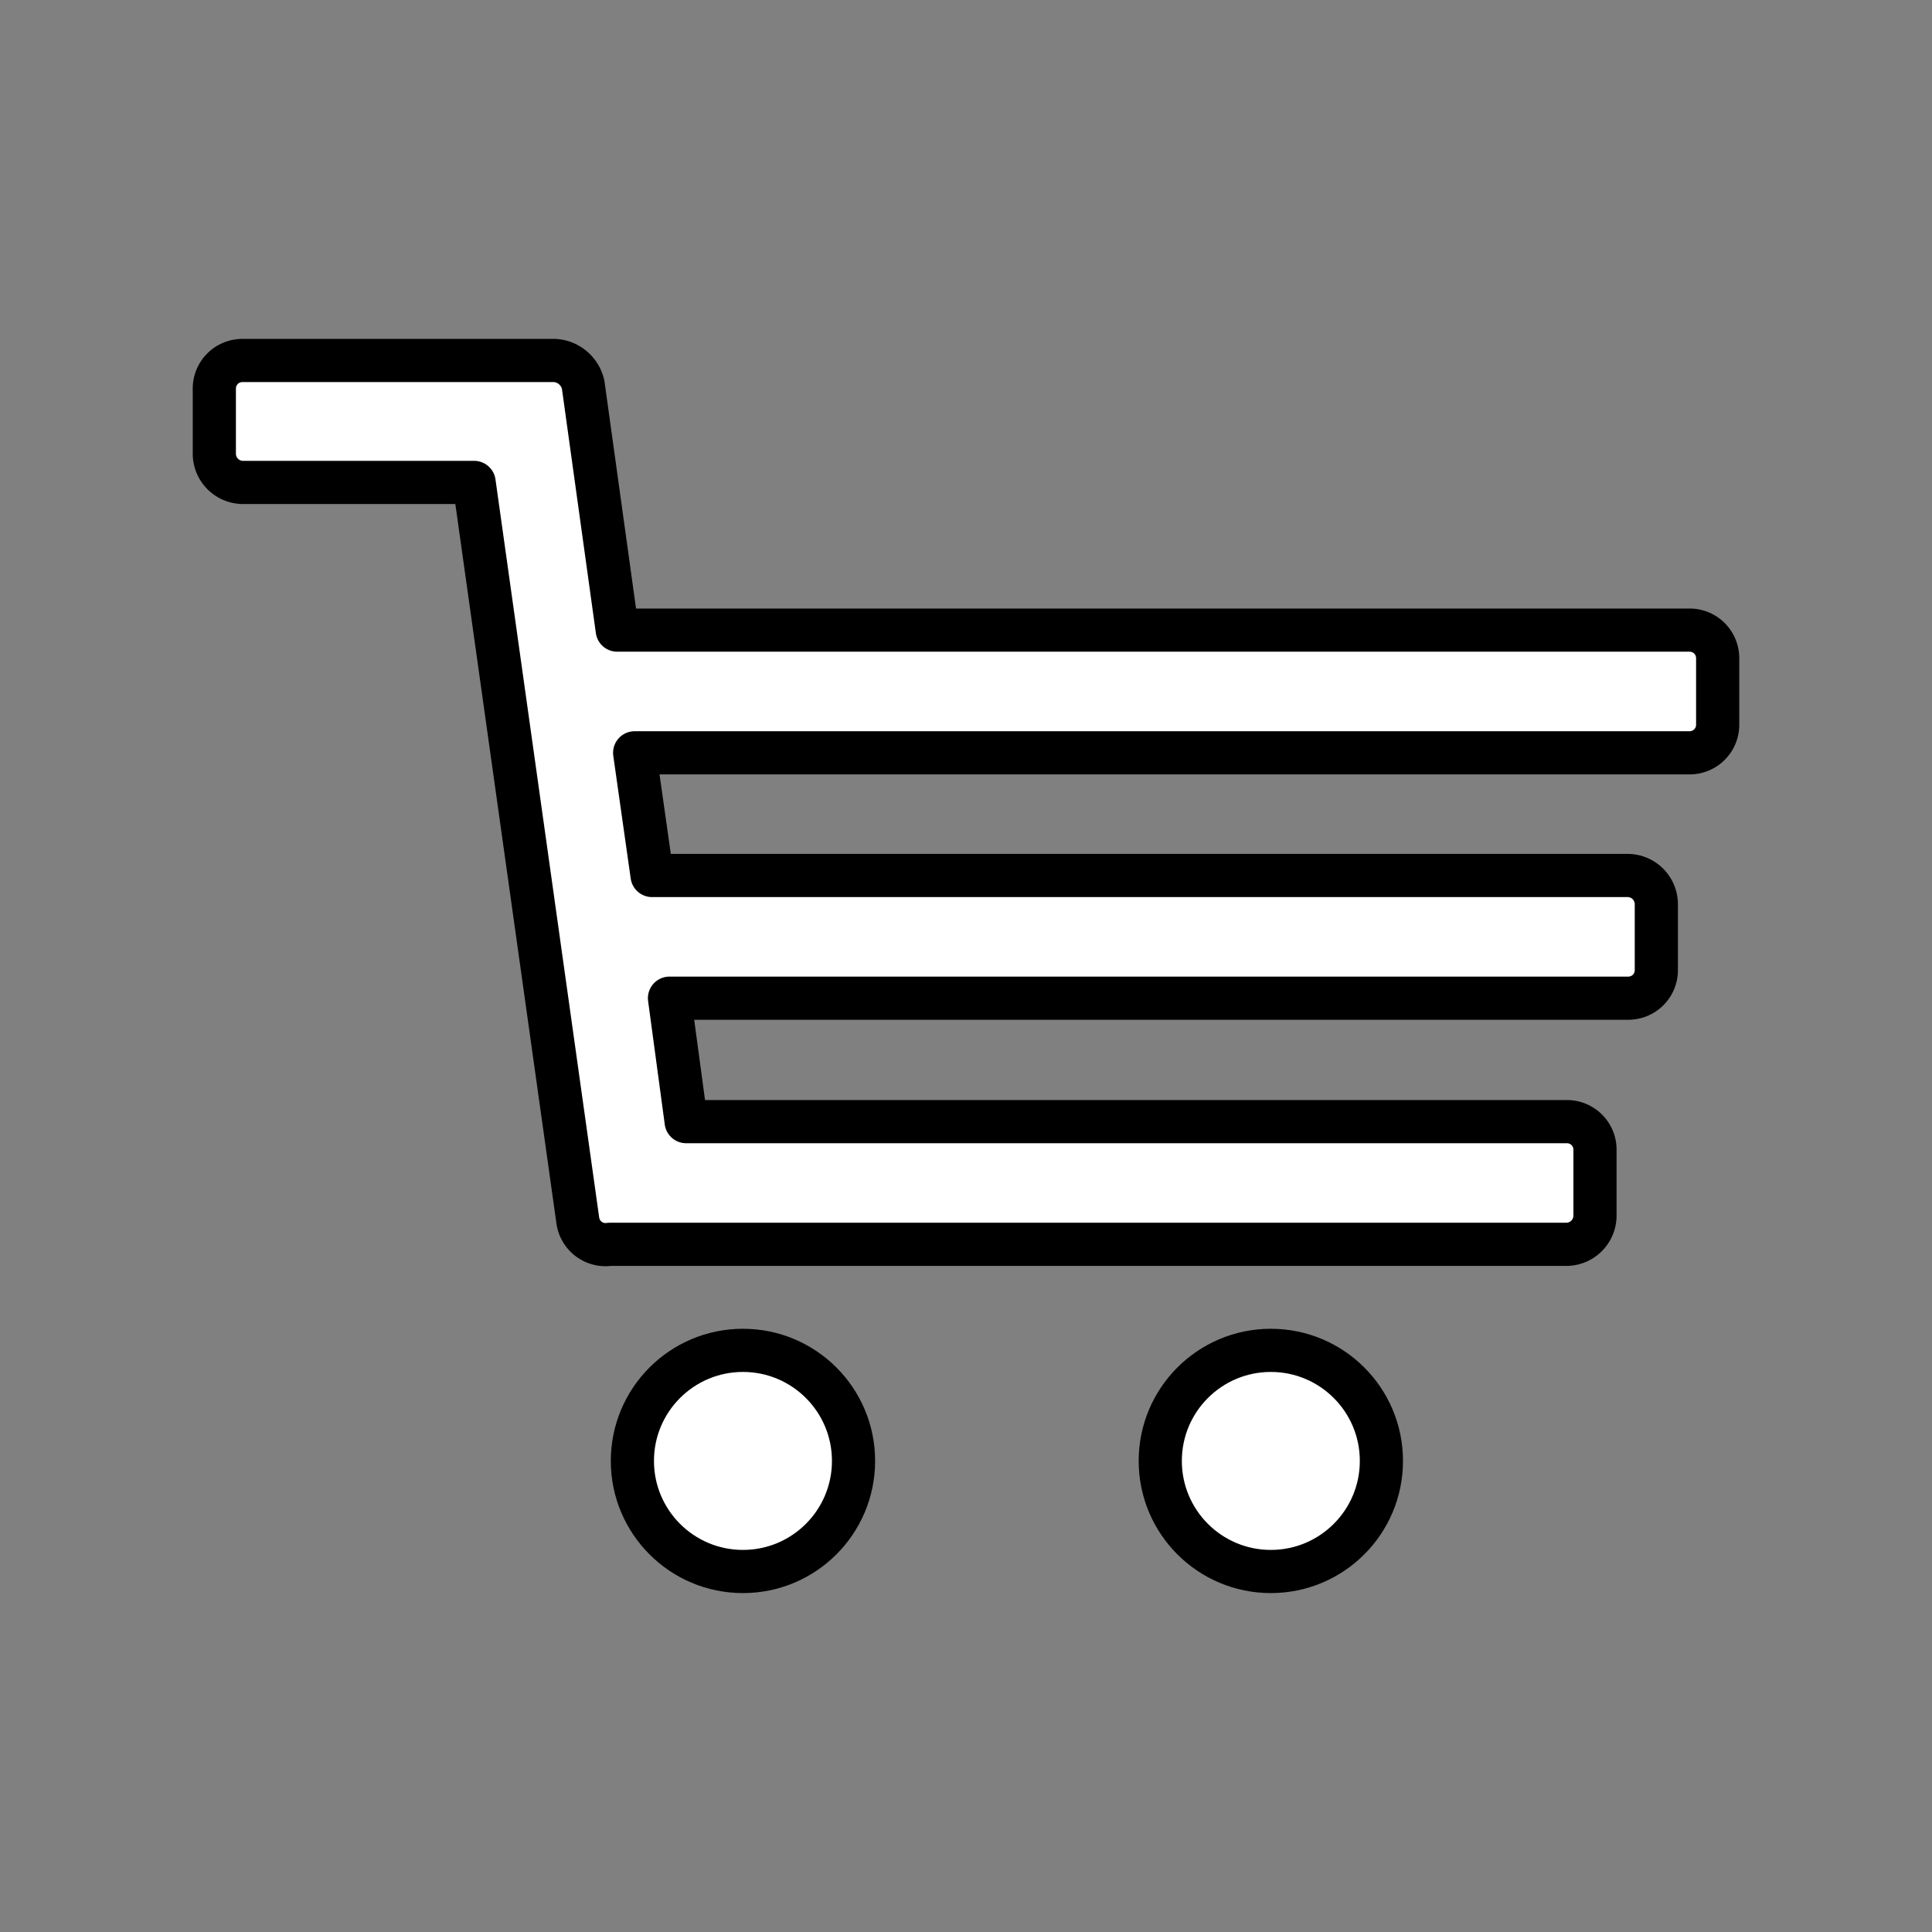
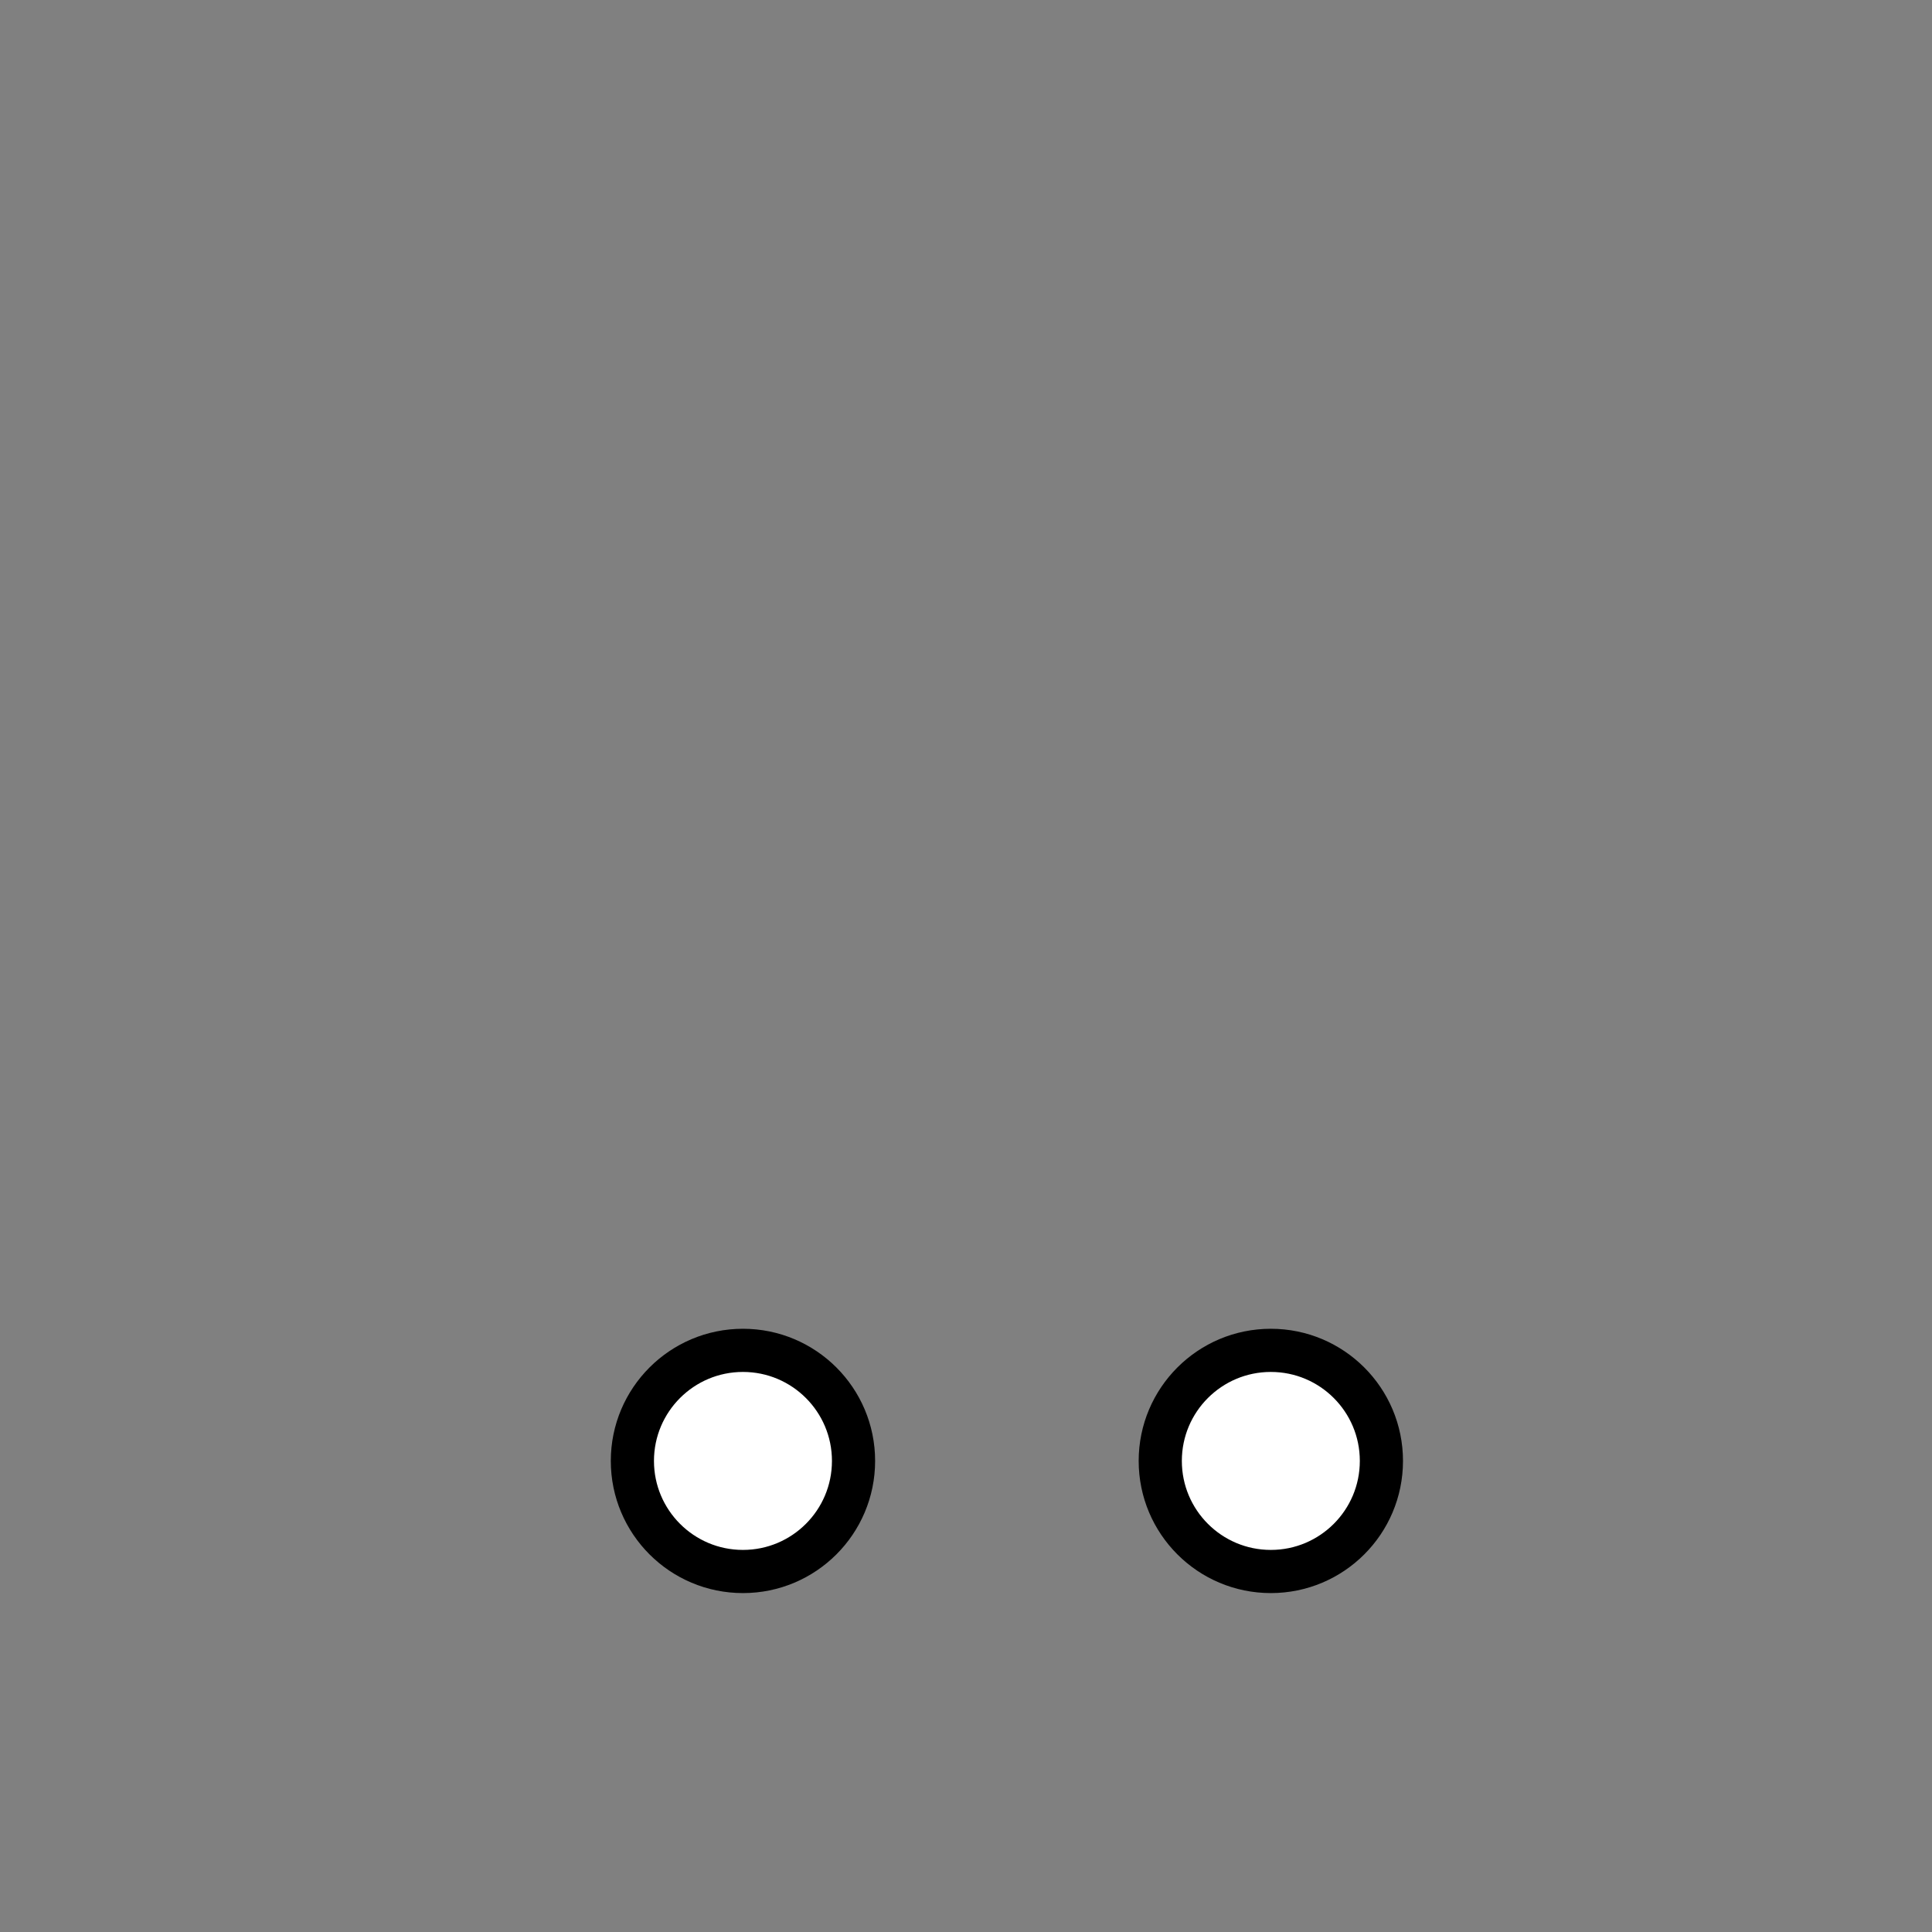
<svg xmlns="http://www.w3.org/2000/svg" id="Layer_1" data-name="Layer 1" viewBox="0 0 25.51 25.51">
  <rect x="0" y="0" width="25.51" height="25.51" fill="#808080" stroke="none" />
  <defs>
    <style>.cls-1{fill:none;}.cls-2,.cls-3{fill:#fff;stroke:#000;stroke-width:0.57px;}.cls-2{stroke-miterlimit:10;}.cls-3{stroke-linecap:round;stroke-linejoin:round;}</style>
  </defs>
  <rect class="cls-1" width="25.51" height="25.51" />
  <circle class="cls-2" cx="9.81" cy="19.29" r="1.46" />
  <circle class="cls-2" cx="16.78" cy="19.29" r="1.46" />
-   <path class="cls-3" d="M22.31,8.32H8.15L7.7,5.08a.41.41,0,0,0-.37-.32H3.2a.37.37,0,0,0-.37.37V6a.38.38,0,0,0,.37.37H6.26l1.37,9.75a.37.37,0,0,0,.42.31H20.69a.38.38,0,0,0,.37-.37v-.89a.37.37,0,0,0-.37-.36H9.06l-.22-1.63H21.5a.37.37,0,0,0,.37-.36v-.89a.38.38,0,0,0-.37-.37H8.61L8.38,9.94H22.31a.37.37,0,0,0,.37-.36V8.69A.37.37,0,0,0,22.31,8.32Z" transform="translate(0 0)" />
</svg>